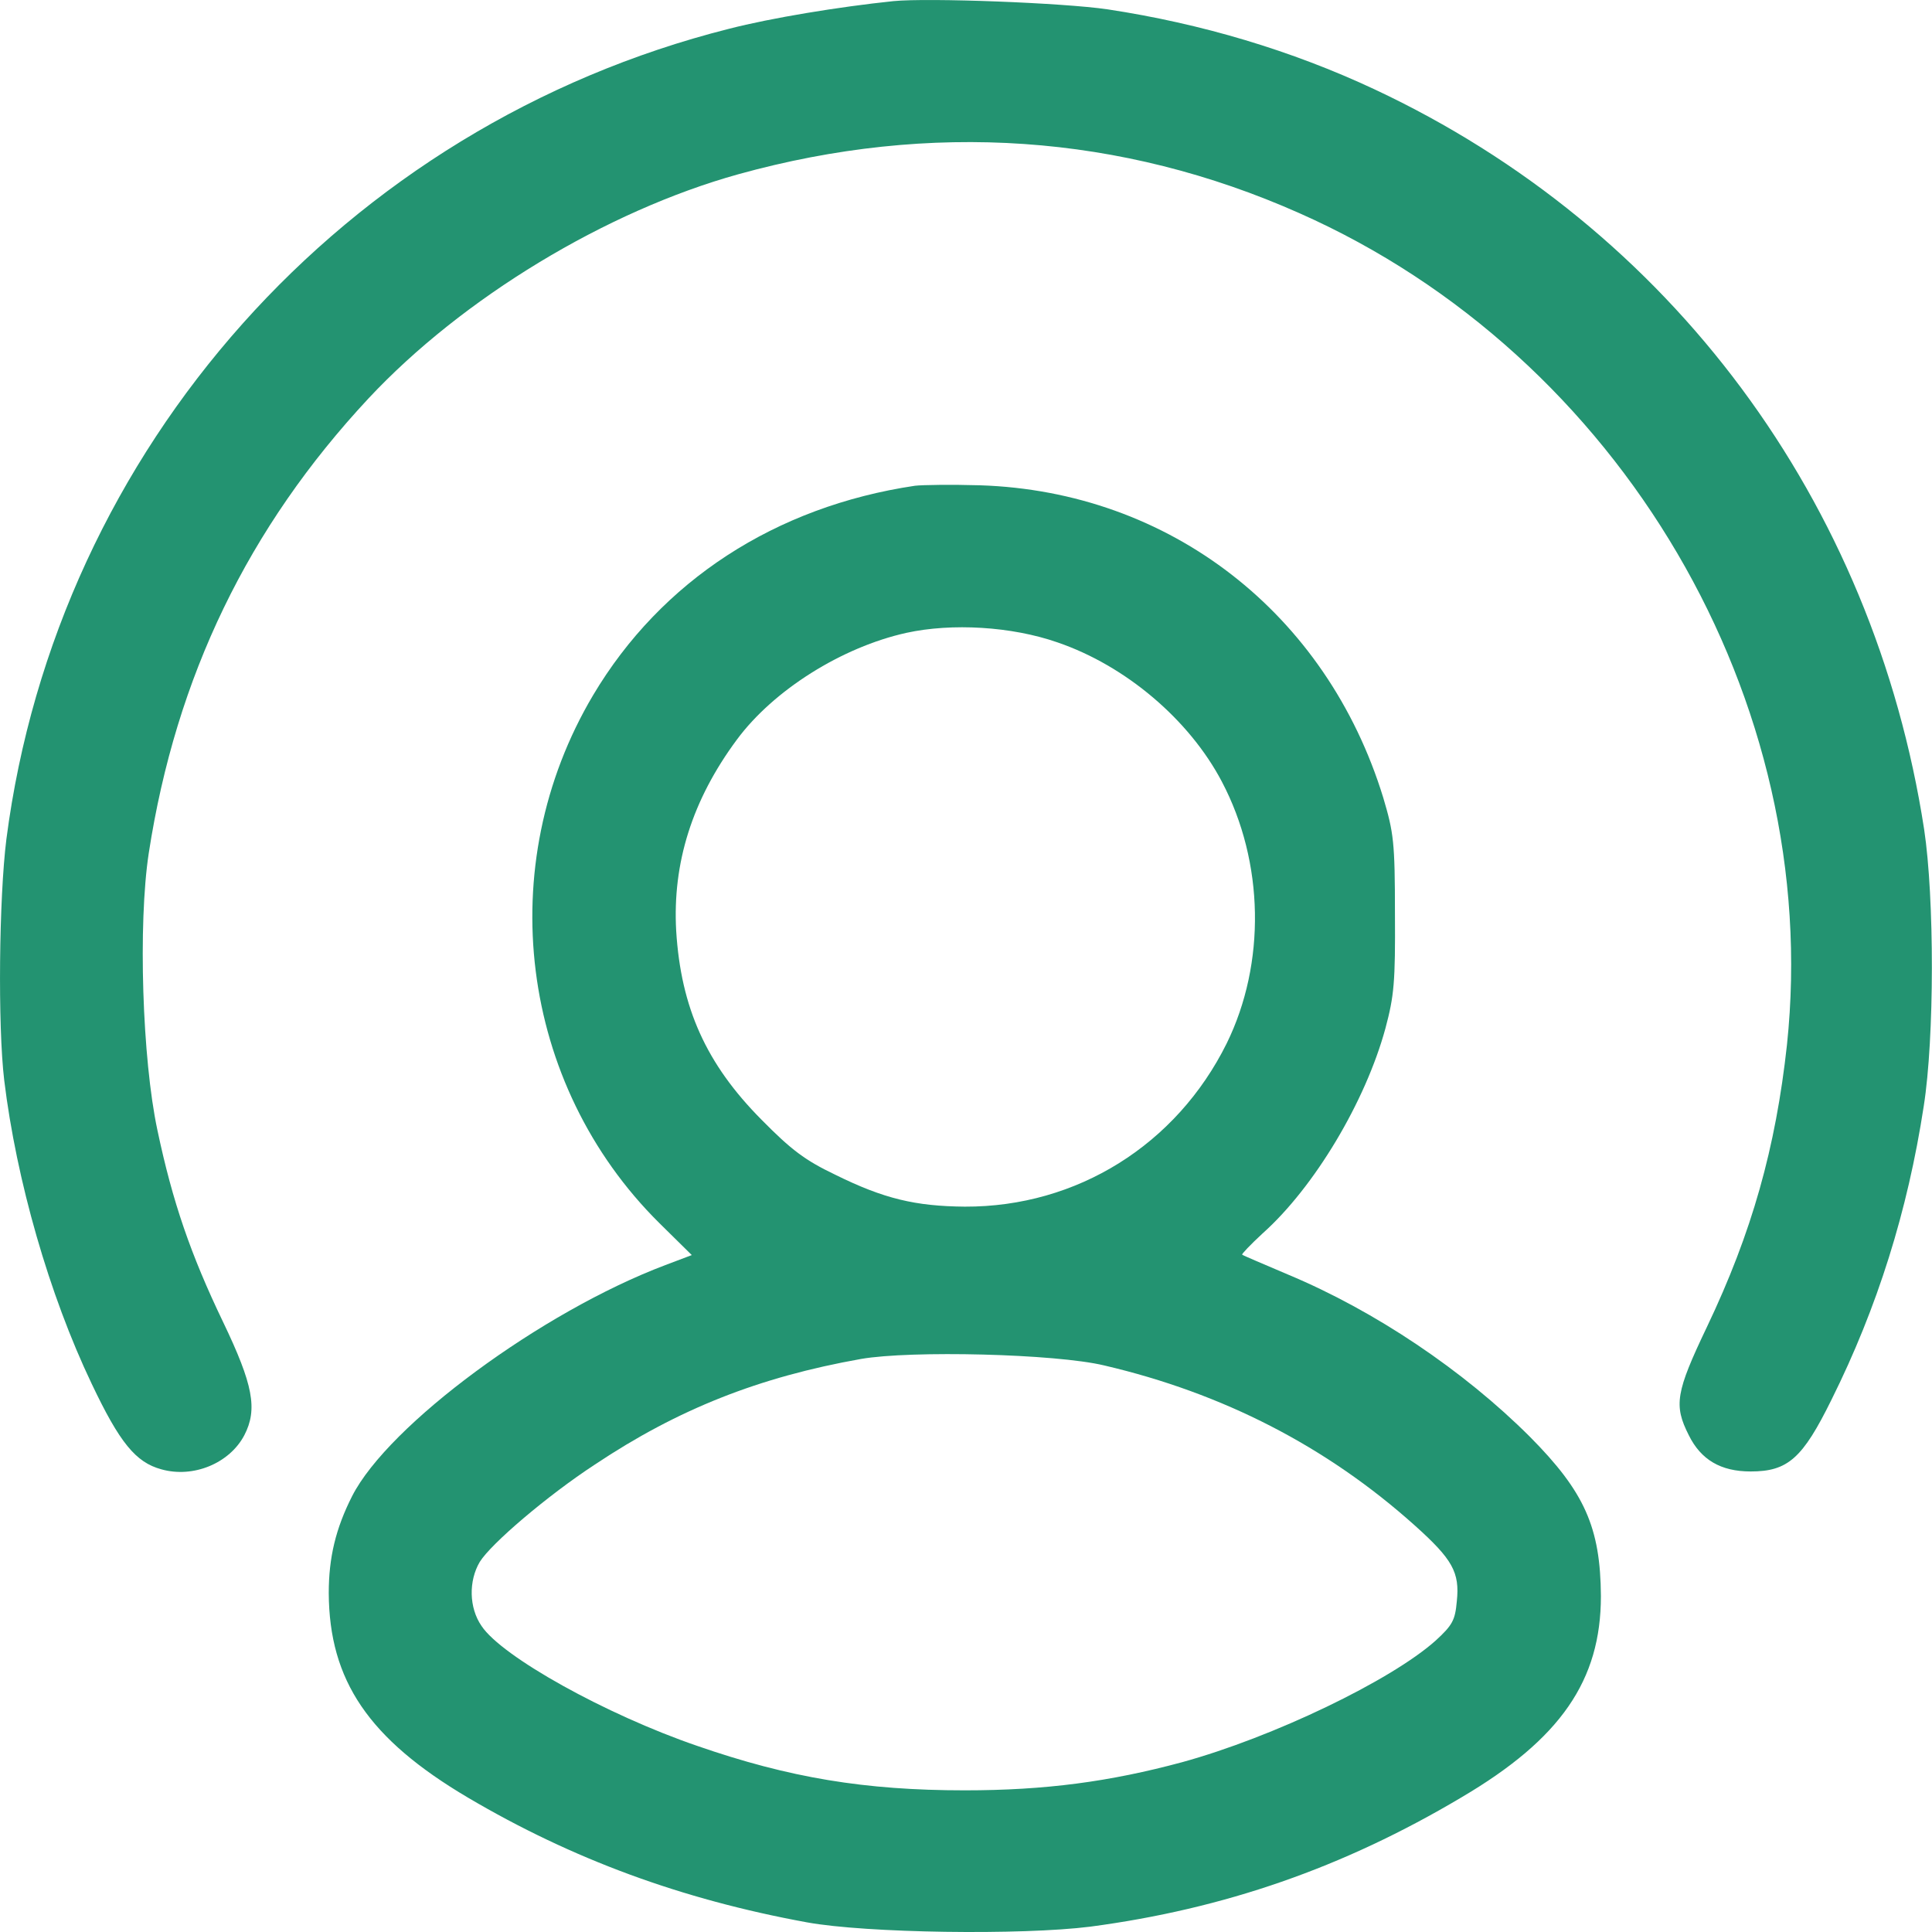
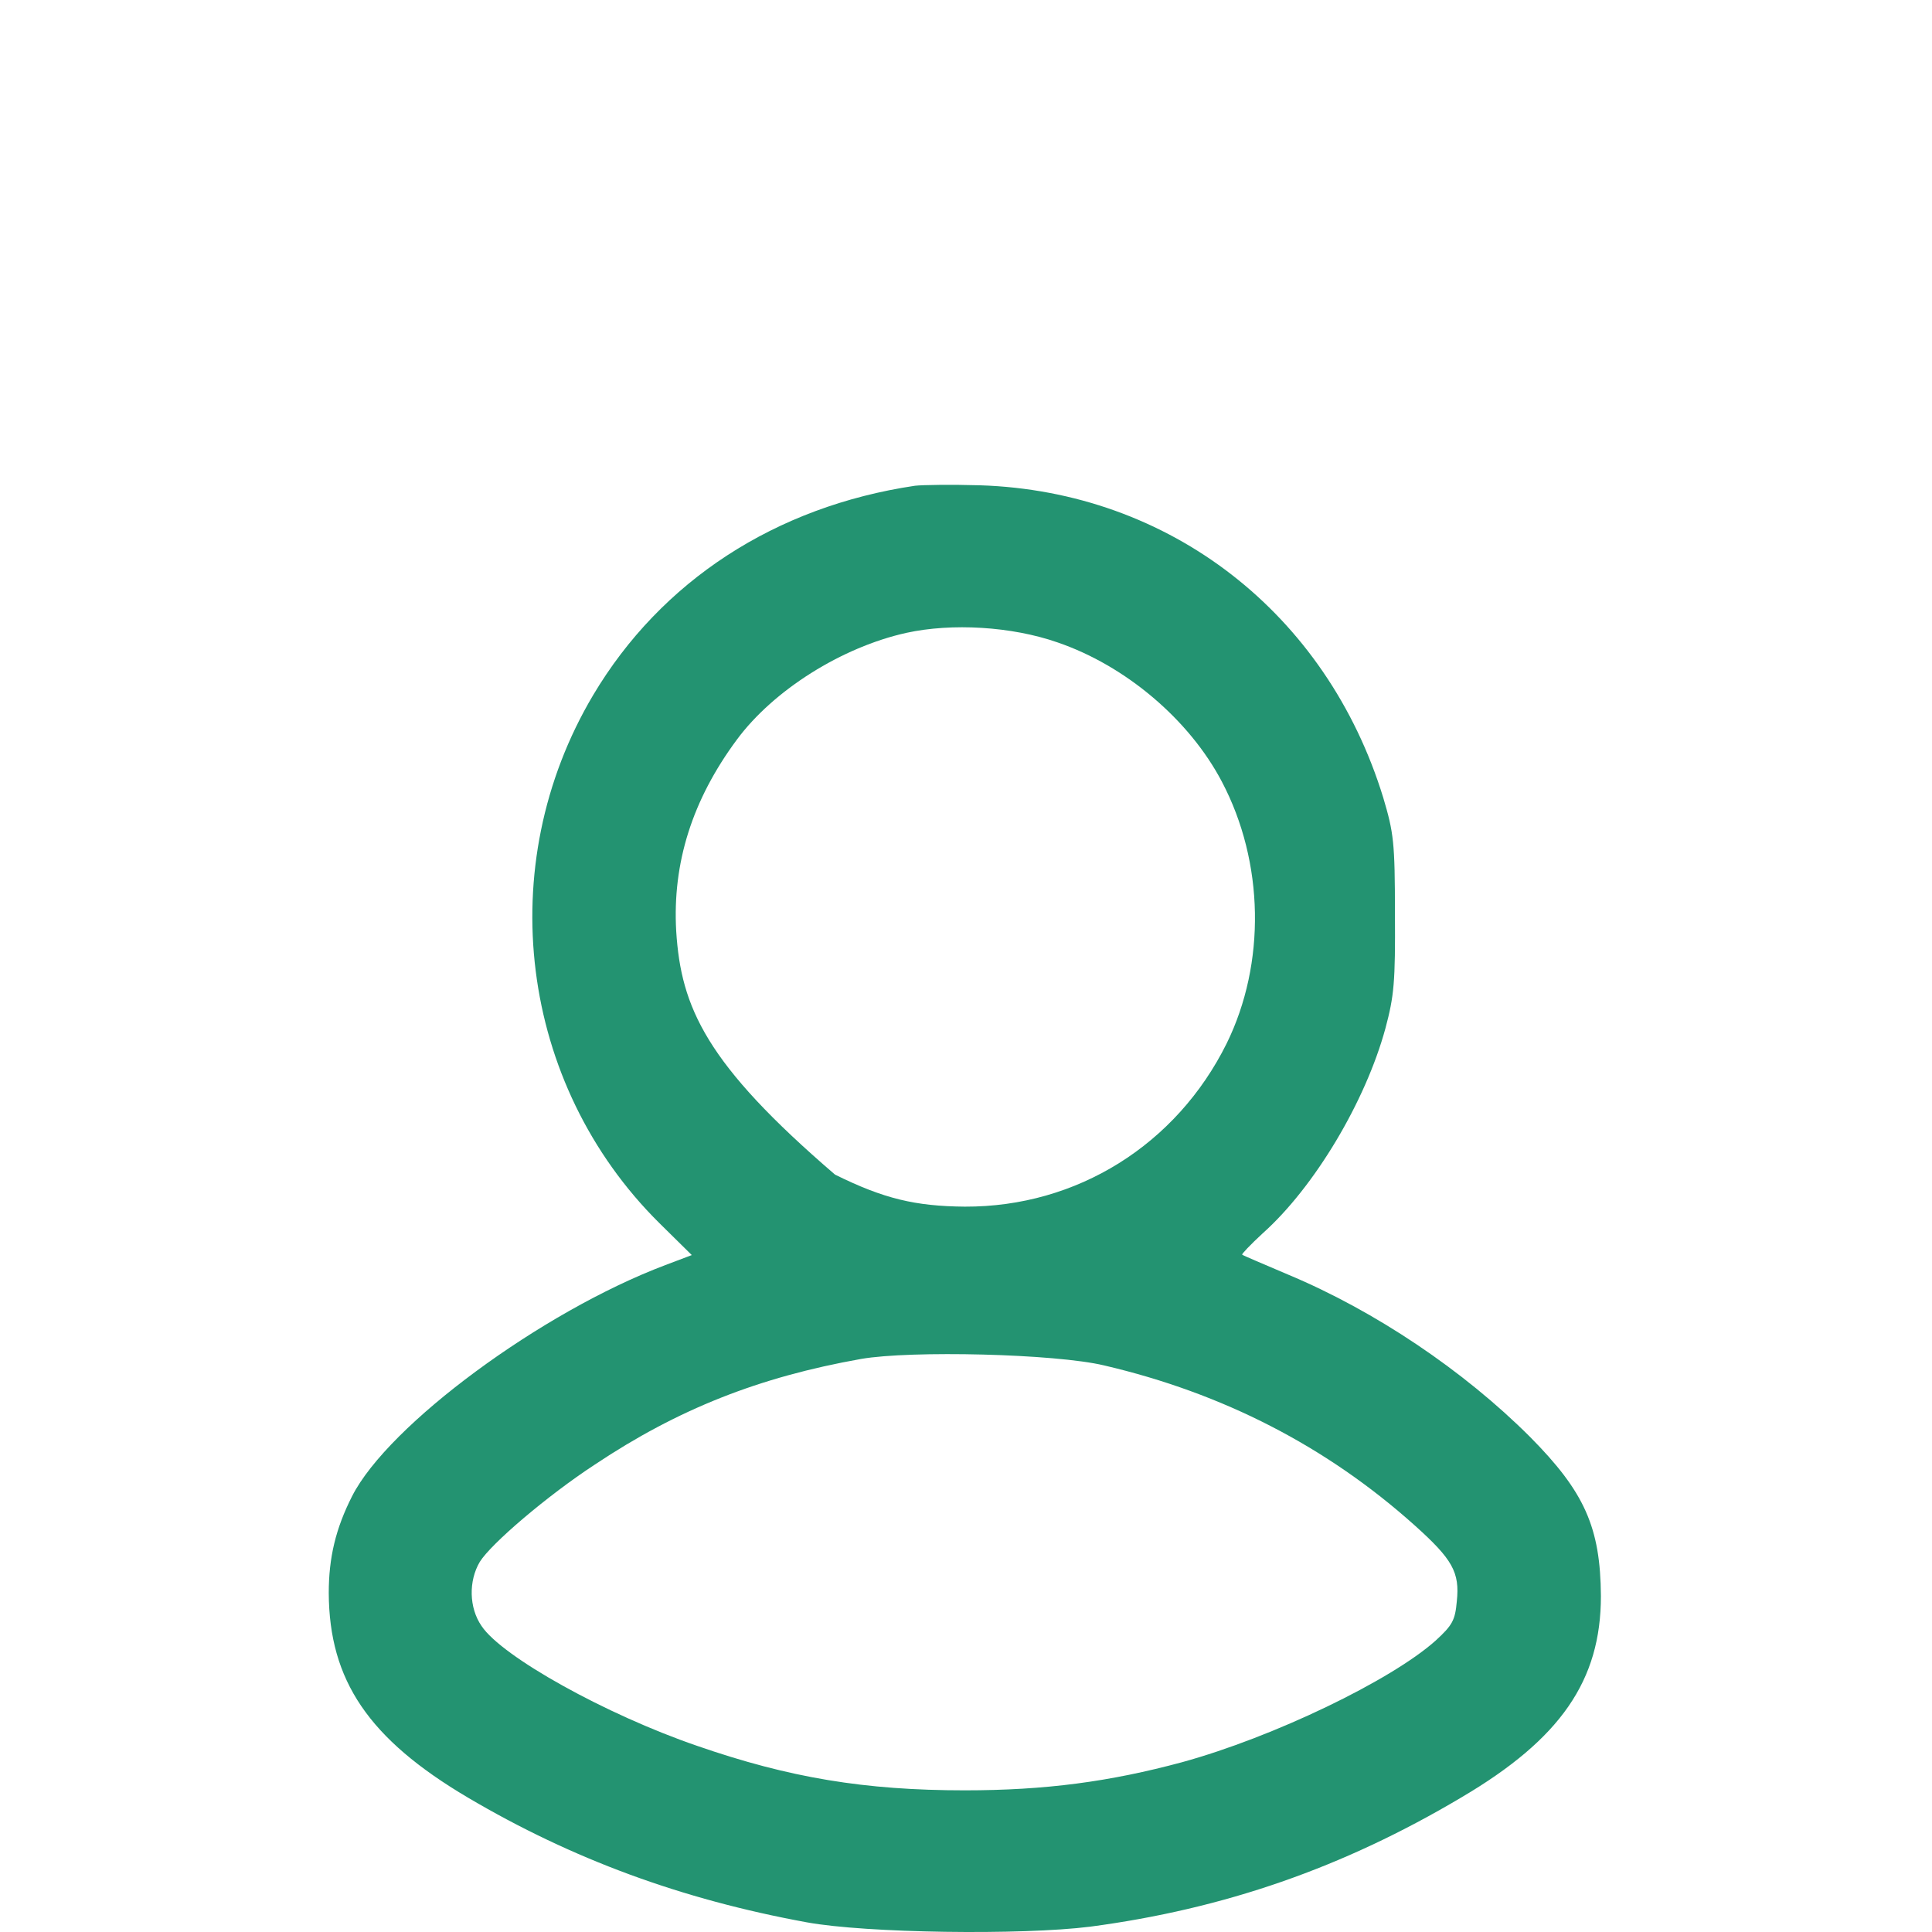
<svg xmlns="http://www.w3.org/2000/svg" width="43" height="43" viewBox="0 0 43 43" fill="none">
-   <path d="M19.885 0.025C18.681 0.15 17.16 0.4 16.225 0.641C7.673 2.798 1.269 9.973 0.142 18.679C-0.022 19.989 -0.051 22.83 0.094 24.044C0.364 26.268 1.096 28.82 2.039 30.795C2.665 32.114 3.022 32.547 3.59 32.702C4.303 32.904 5.112 32.567 5.439 31.941C5.738 31.363 5.632 30.814 4.967 29.427C4.245 27.925 3.84 26.75 3.503 25.151C3.166 23.572 3.07 20.567 3.311 18.987C3.917 15.058 5.526 11.736 8.203 8.866C10.293 6.631 13.49 4.696 16.437 3.877C20.713 2.692 24.951 2.981 28.919 4.744C36.074 7.912 40.581 15.597 39.772 23.254C39.522 25.546 38.992 27.434 37.991 29.533C37.297 30.987 37.249 31.276 37.586 31.941C37.856 32.49 38.299 32.75 38.963 32.75C39.792 32.75 40.119 32.461 40.764 31.151C41.785 29.1 42.459 26.952 42.816 24.621C43.056 23.1 43.056 19.989 42.825 18.458C41.699 11.158 37.191 5.081 30.594 1.989C28.745 1.123 26.742 0.525 24.652 0.208C23.67 0.063 20.665 -0.052 19.885 0.025Z" fill="#239371" />
-   <path d="M20.366 10.811C17.256 11.273 14.713 12.93 13.201 15.472C10.948 19.267 11.555 24.13 14.675 27.222L15.397 27.934L14.81 28.156C12.055 29.196 8.646 31.71 7.837 33.299C7.471 34.021 7.317 34.666 7.317 35.456C7.327 37.401 8.203 38.702 10.418 40.011C12.739 41.379 15.166 42.274 17.959 42.785C19.278 43.026 22.736 43.074 24.267 42.881C27.243 42.486 29.891 41.571 32.53 40.002C34.736 38.702 35.631 37.401 35.631 35.523C35.621 33.992 35.265 33.202 34.052 31.979C32.578 30.506 30.604 29.177 28.668 28.368C28.129 28.137 27.667 27.944 27.647 27.925C27.628 27.915 27.83 27.703 28.1 27.453C29.256 26.422 30.392 24.515 30.835 22.888C31.028 22.166 31.057 21.857 31.047 20.336C31.047 18.737 31.018 18.535 30.787 17.755C29.525 13.642 26.029 10.936 21.811 10.801C21.175 10.782 20.53 10.792 20.366 10.811ZM23.535 14.297C25.057 14.817 26.472 16.021 27.195 17.398C28.139 19.19 28.177 21.443 27.301 23.225C26.183 25.479 23.968 26.865 21.474 26.856C20.376 26.846 19.673 26.682 18.585 26.143C17.92 25.825 17.612 25.594 16.948 24.92C15.715 23.678 15.156 22.426 15.05 20.721C14.964 19.209 15.407 17.803 16.399 16.464C17.217 15.357 18.739 14.403 20.174 14.085C21.185 13.864 22.514 13.941 23.535 14.297ZM24.575 30.39C27.214 31.006 29.525 32.191 31.49 33.953C32.328 34.705 32.492 34.994 32.424 35.639C32.386 36.063 32.328 36.169 31.952 36.515C30.96 37.401 28.341 38.663 26.309 39.221C24.7 39.655 23.265 39.847 21.474 39.847C19.249 39.847 17.564 39.568 15.513 38.856C13.49 38.162 11.169 36.872 10.717 36.188C10.437 35.783 10.428 35.186 10.678 34.763C10.928 34.358 12.181 33.289 13.24 32.596C15.089 31.363 16.89 30.65 19.163 30.246C20.27 30.053 23.487 30.13 24.575 30.39Z" fill="#239371" />
+   <path d="M20.366 10.811C17.256 11.273 14.713 12.93 13.201 15.472C10.948 19.267 11.555 24.13 14.675 27.222L15.397 27.934L14.81 28.156C12.055 29.196 8.646 31.71 7.837 33.299C7.471 34.021 7.317 34.666 7.317 35.456C7.327 37.401 8.203 38.702 10.418 40.011C12.739 41.379 15.166 42.274 17.959 42.785C19.278 43.026 22.736 43.074 24.267 42.881C27.243 42.486 29.891 41.571 32.53 40.002C34.736 38.702 35.631 37.401 35.631 35.523C35.621 33.992 35.265 33.202 34.052 31.979C32.578 30.506 30.604 29.177 28.668 28.368C28.129 28.137 27.667 27.944 27.647 27.925C27.628 27.915 27.83 27.703 28.1 27.453C29.256 26.422 30.392 24.515 30.835 22.888C31.028 22.166 31.057 21.857 31.047 20.336C31.047 18.737 31.018 18.535 30.787 17.755C29.525 13.642 26.029 10.936 21.811 10.801C21.175 10.782 20.53 10.792 20.366 10.811ZM23.535 14.297C25.057 14.817 26.472 16.021 27.195 17.398C28.139 19.19 28.177 21.443 27.301 23.225C26.183 25.479 23.968 26.865 21.474 26.856C20.376 26.846 19.673 26.682 18.585 26.143C15.715 23.678 15.156 22.426 15.05 20.721C14.964 19.209 15.407 17.803 16.399 16.464C17.217 15.357 18.739 14.403 20.174 14.085C21.185 13.864 22.514 13.941 23.535 14.297ZM24.575 30.39C27.214 31.006 29.525 32.191 31.49 33.953C32.328 34.705 32.492 34.994 32.424 35.639C32.386 36.063 32.328 36.169 31.952 36.515C30.96 37.401 28.341 38.663 26.309 39.221C24.7 39.655 23.265 39.847 21.474 39.847C19.249 39.847 17.564 39.568 15.513 38.856C13.49 38.162 11.169 36.872 10.717 36.188C10.437 35.783 10.428 35.186 10.678 34.763C10.928 34.358 12.181 33.289 13.24 32.596C15.089 31.363 16.89 30.65 19.163 30.246C20.27 30.053 23.487 30.13 24.575 30.39Z" fill="#239371" />
</svg>